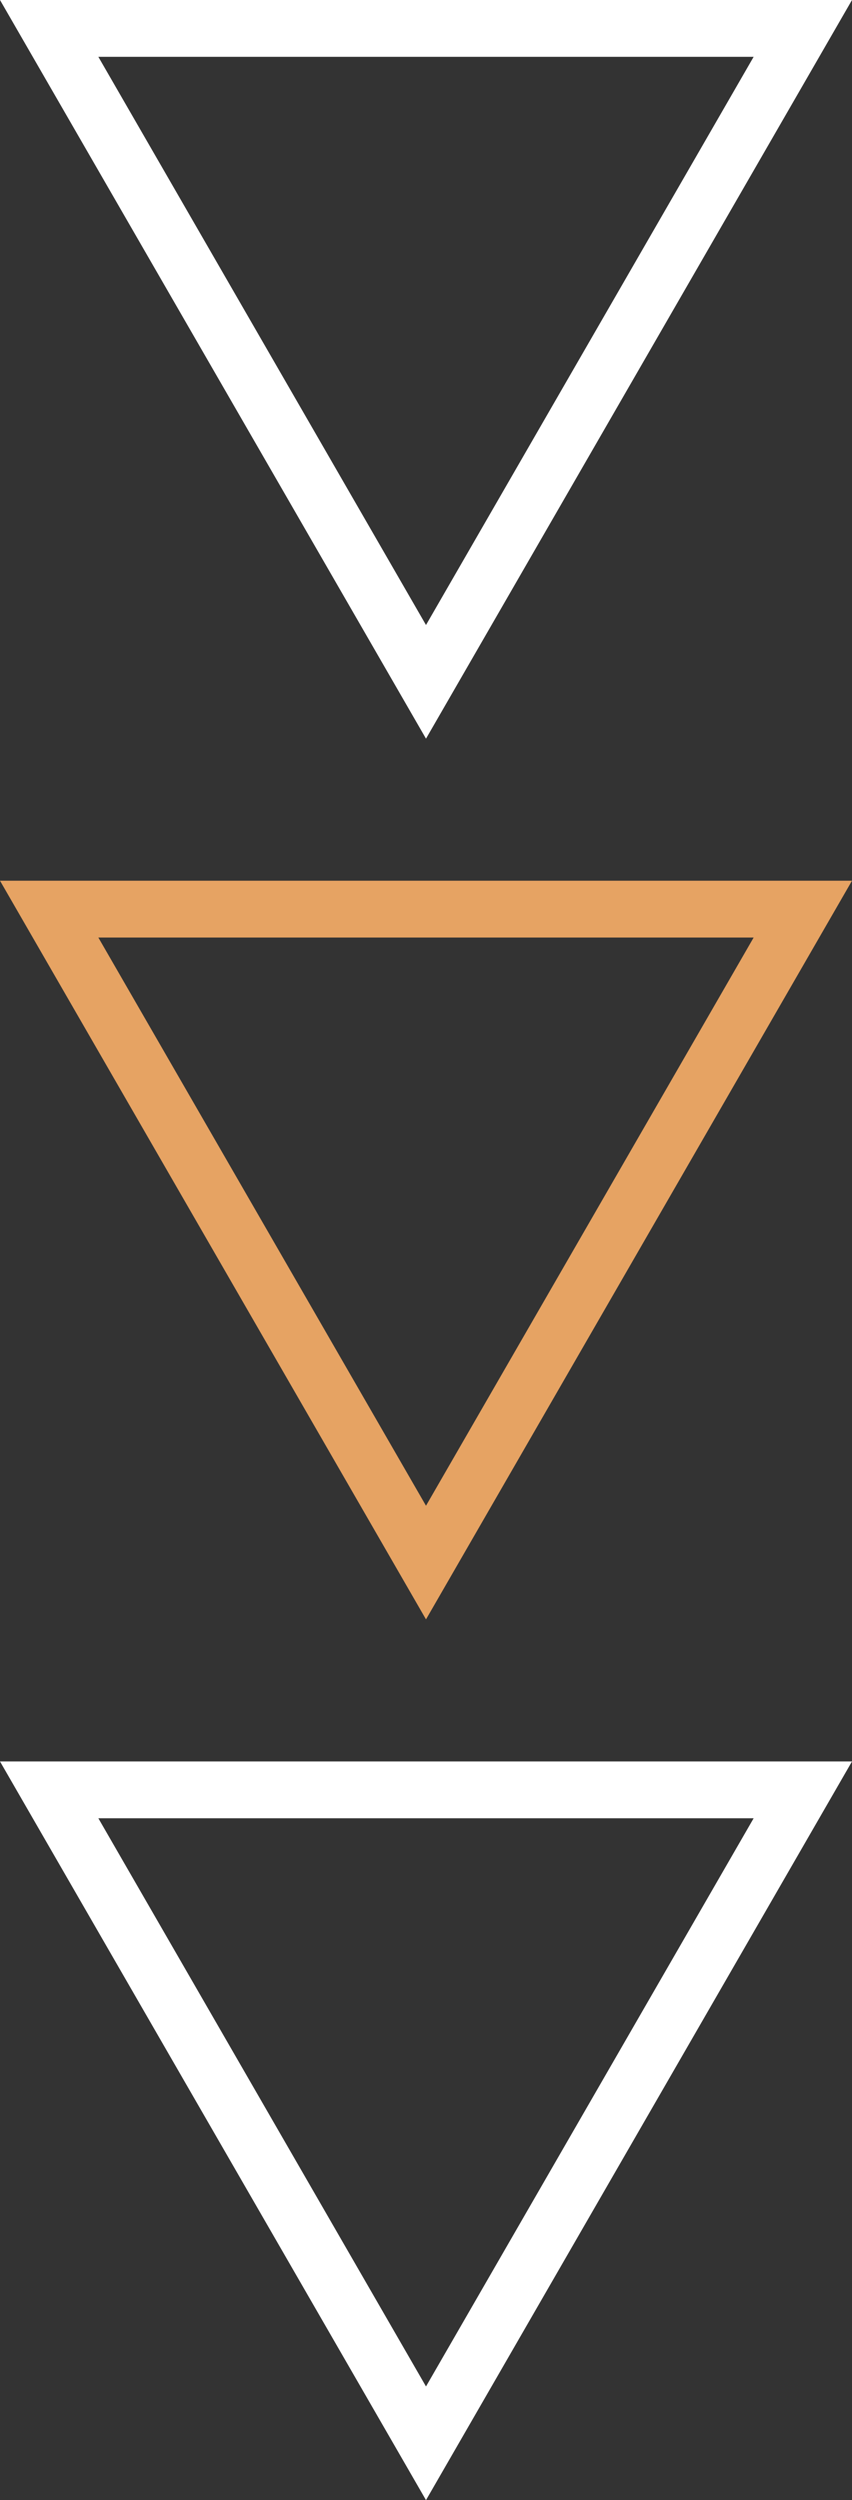
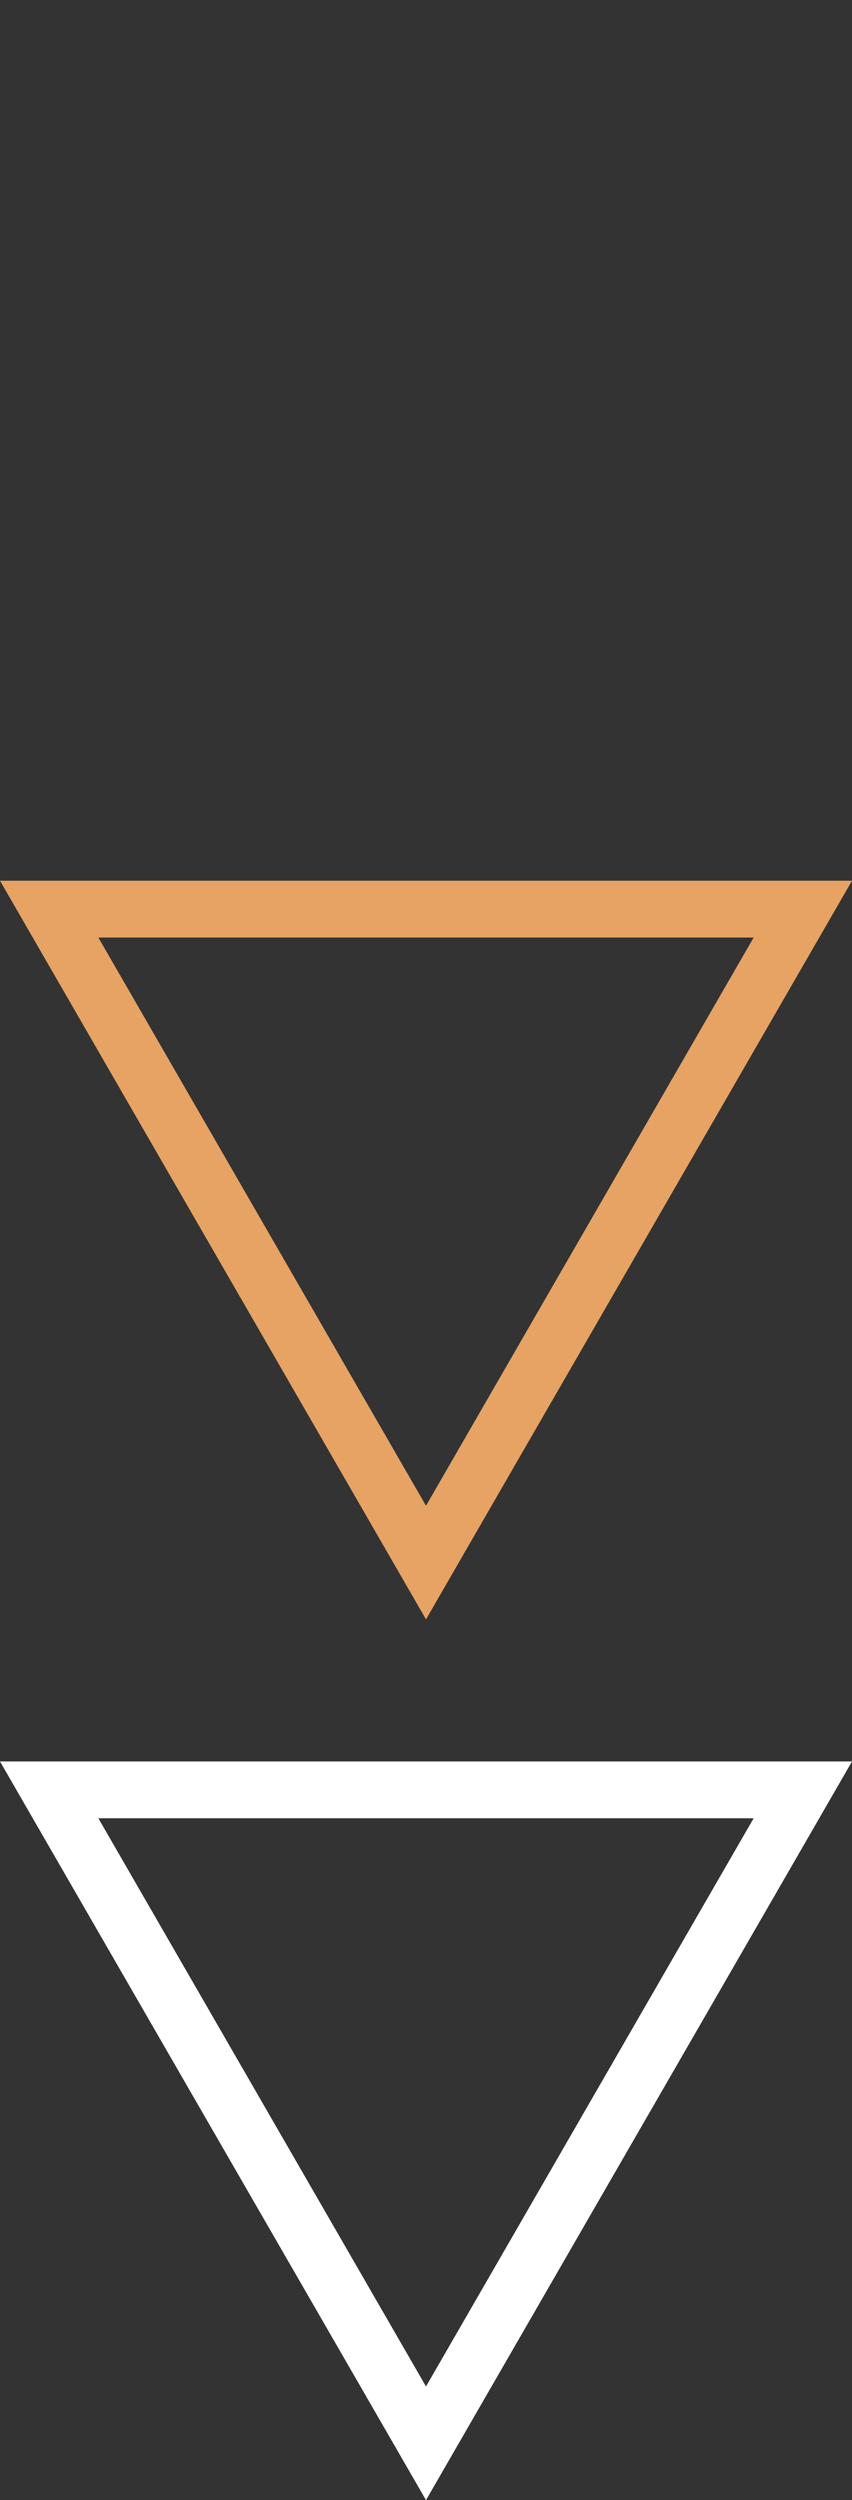
<svg xmlns="http://www.w3.org/2000/svg" width="30" height="88" viewBox="0 0 30 88">
  <rect x="0" y="0" width="30" height="88" fill="#333333" stroke="none" />
  <g transform="translate(-945 -902)">
-     <path d="M15,4,3.463,24H26.537L15,4m0-4L30,26H0Z" transform="translate(975 928) rotate(180)" fill="#fff" />
    <path d="M15,4,3.463,24H26.537L15,4m0-4L30,26H0Z" transform="translate(975 959) rotate(180)" fill="#e6a363" />
    <path d="M15,4,3.463,24H26.537L15,4m0-4L30,26H0Z" transform="translate(975 990) rotate(180)" fill="#fff" />
  </g>
</svg>